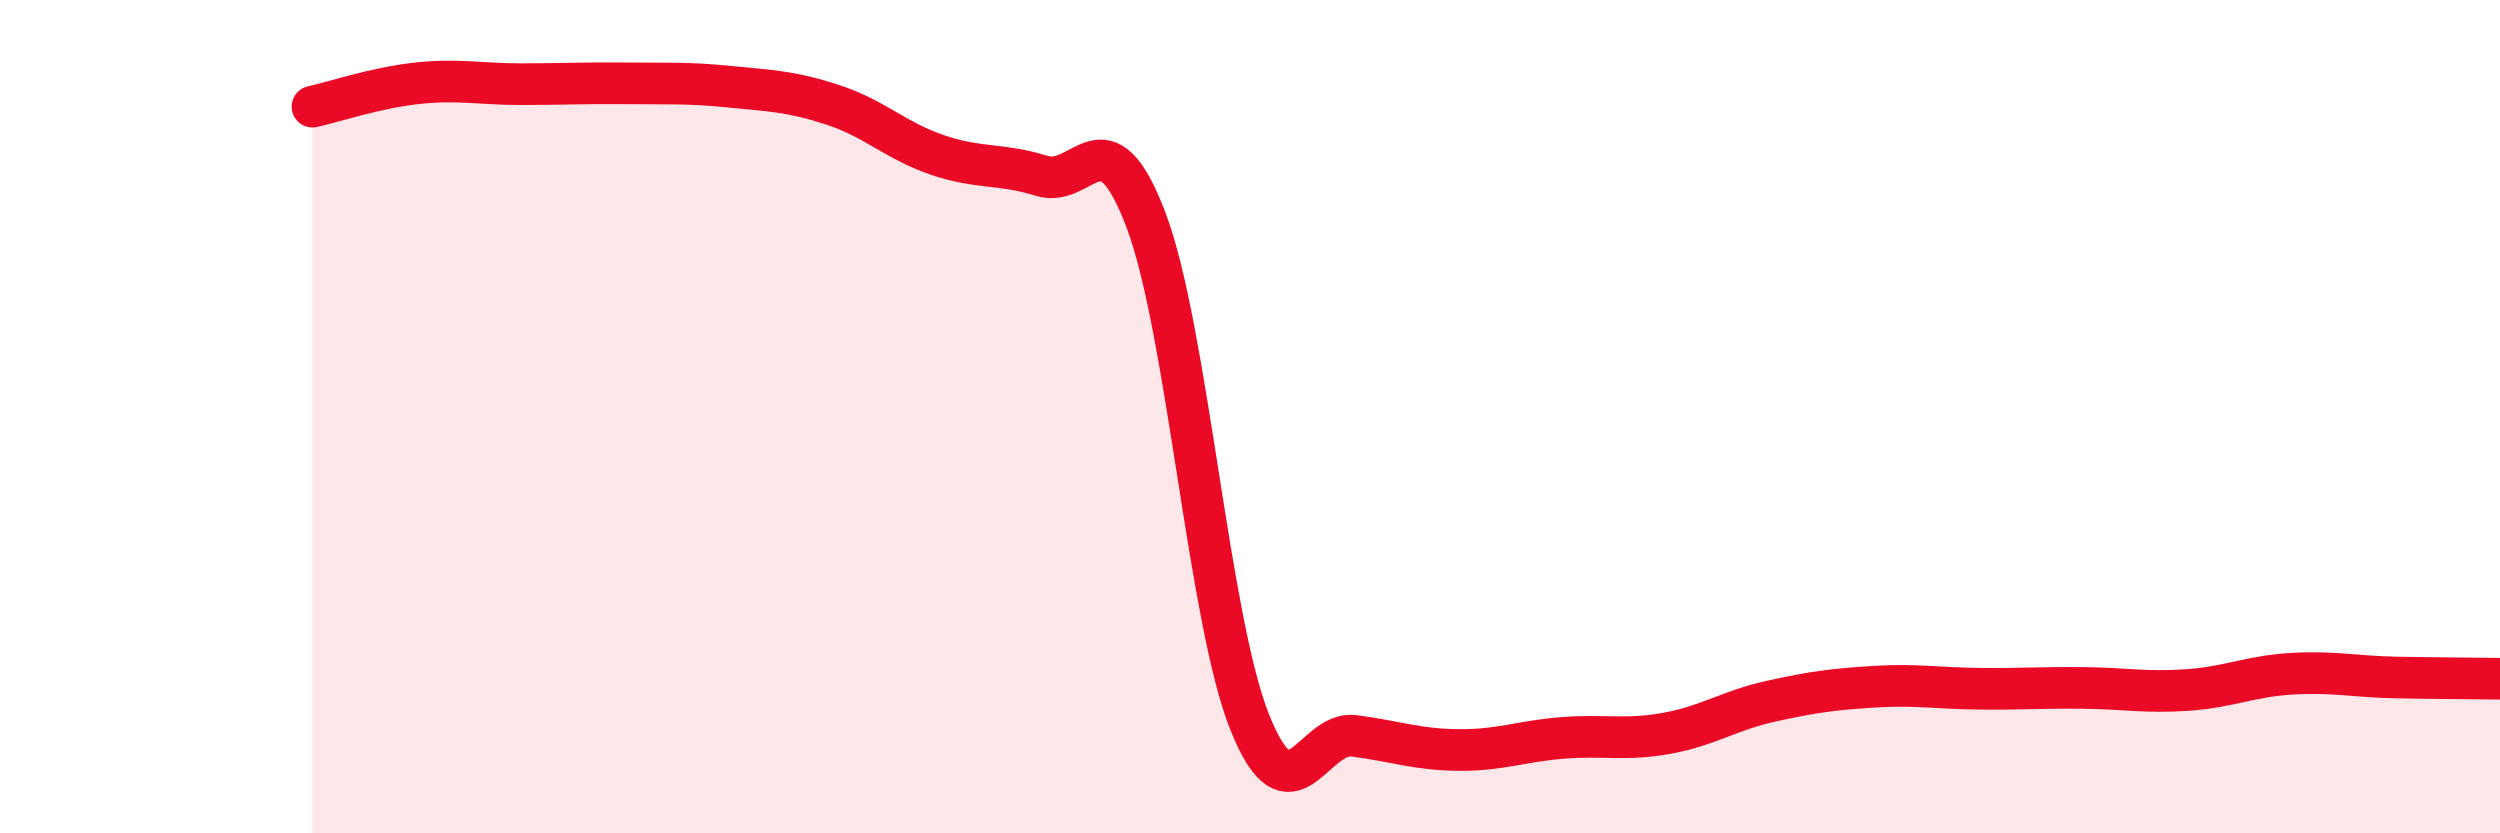
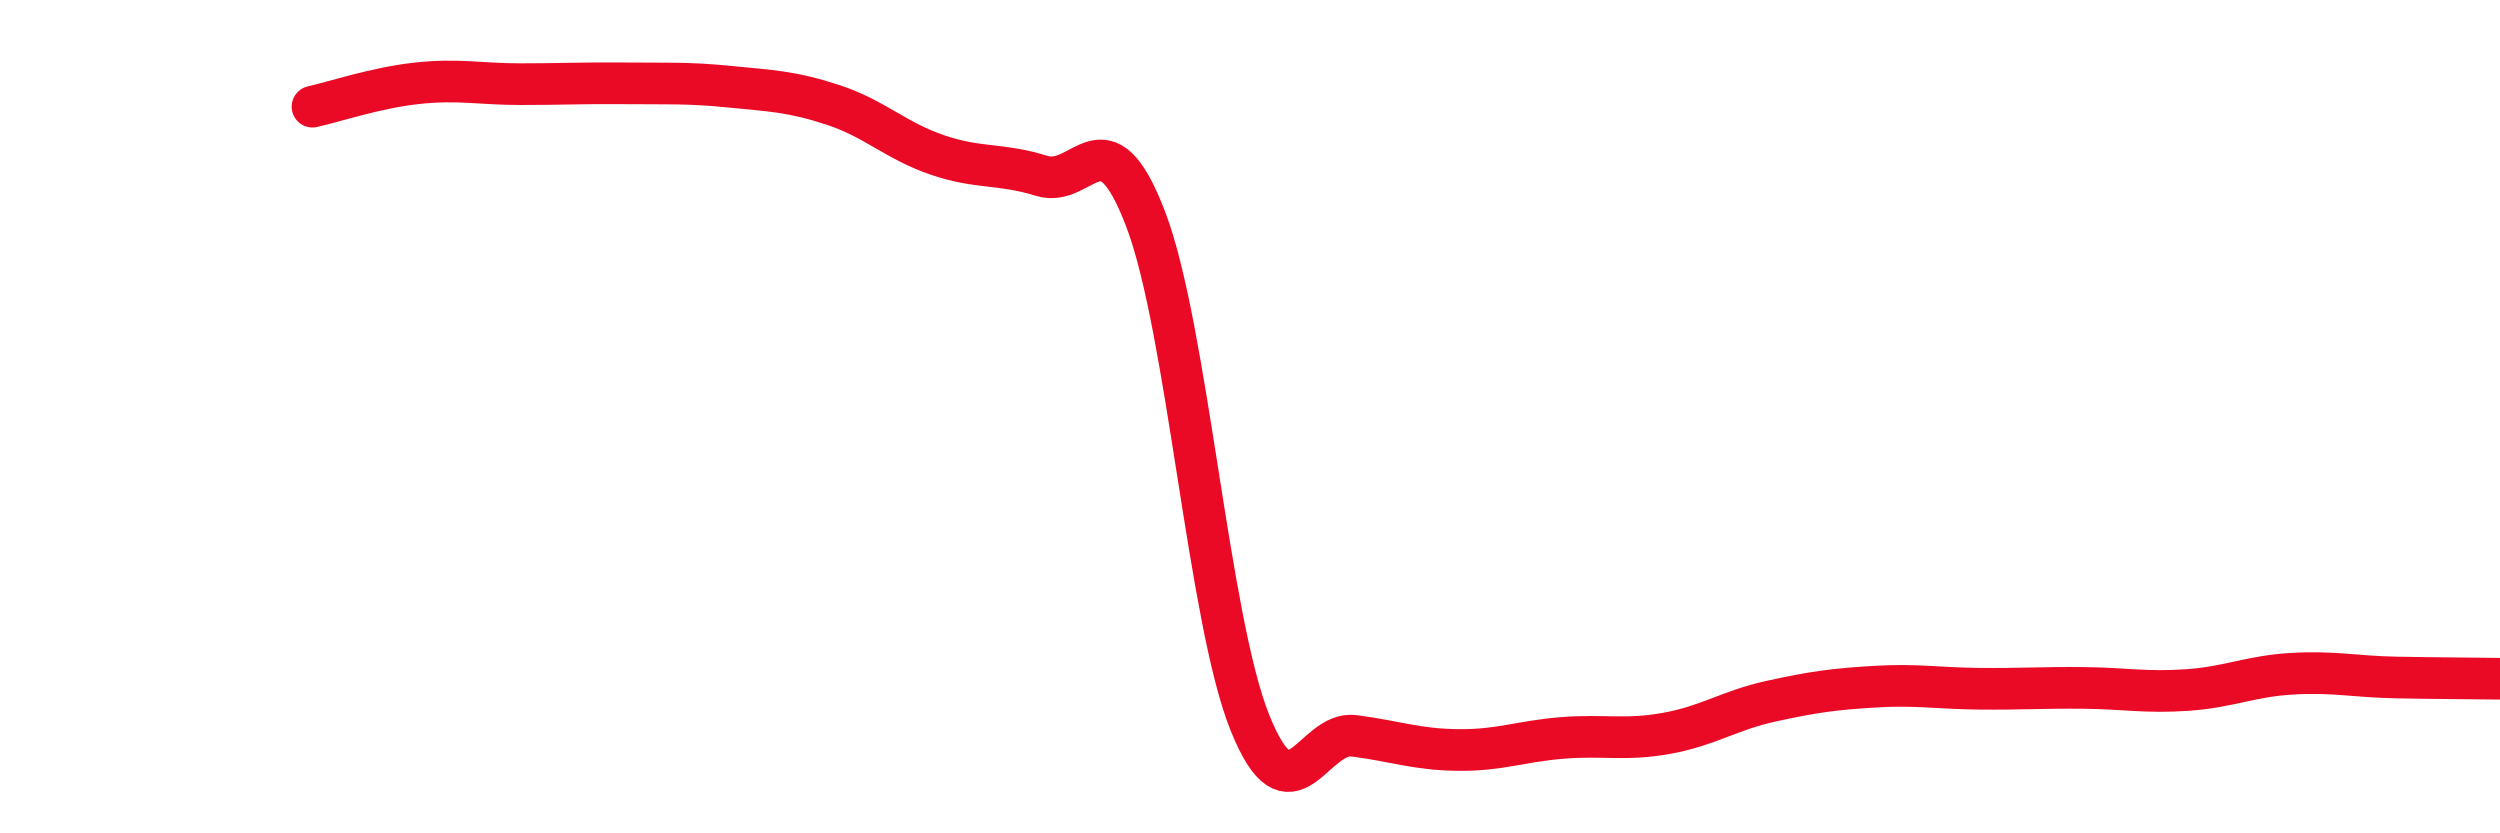
<svg xmlns="http://www.w3.org/2000/svg" width="60" height="20" viewBox="0 0 60 20">
-   <path d="M 7.5,2.56 C 8,2.45 9,2.11 10,2 C 11,1.89 11.5,2.02 12.5,2.02 C 13.5,2.02 14,1.99 15,2 C 16,2.01 16.5,1.98 17.5,2.08 C 18.5,2.18 19,2.19 20,2.52 C 21,2.85 21.5,3.38 22.5,3.72 C 23.5,4.06 24,3.91 25,4.22 C 26,4.53 26.5,2.64 27.5,5.27 C 28.5,7.9 29,14.87 30,17.35 C 31,19.83 31.5,17.53 32.5,17.66 C 33.5,17.79 34,17.99 35,18 C 36,18.01 36.5,17.79 37.5,17.71 C 38.5,17.63 39,17.78 40,17.6 C 41,17.42 41.5,17.05 42.5,16.83 C 43.5,16.61 44,16.54 45,16.48 C 46,16.42 46.5,16.52 47.5,16.53 C 48.5,16.54 49,16.5 50,16.51 C 51,16.52 51.5,16.63 52.5,16.56 C 53.5,16.49 54,16.23 55,16.17 C 56,16.11 56.5,16.24 57.5,16.26 C 58.5,16.28 59.5,16.28 60,16.29L60 20L7.5 20Z" fill="#EB0A25" opacity="0.1" stroke-linecap="round" stroke-linejoin="round" />
  <path d="M 7.5,2.56 C 8,2.45 9,2.11 10,2 C 11,1.89 11.5,2.02 12.5,2.02 C 13.5,2.02 14,1.99 15,2 C 16,2.01 16.5,1.98 17.5,2.08 C 18.5,2.18 19,2.19 20,2.52 C 21,2.85 21.5,3.38 22.5,3.72 C 23.5,4.06 24,3.91 25,4.22 C 26,4.53 26.5,2.64 27.5,5.27 C 28.5,7.9 29,14.87 30,17.35 C 31,19.83 31.5,17.53 32.5,17.66 C 33.5,17.79 34,17.99 35,18 C 36,18.01 36.5,17.79 37.5,17.71 C 38.5,17.63 39,17.78 40,17.6 C 41,17.42 41.5,17.05 42.5,16.83 C 43.5,16.61 44,16.54 45,16.48 C 46,16.42 46.5,16.52 47.5,16.53 C 48.5,16.54 49,16.5 50,16.51 C 51,16.52 51.5,16.63 52.5,16.56 C 53.5,16.49 54,16.23 55,16.17 C 56,16.11 56.5,16.24 57.5,16.26 C 58.5,16.28 59.5,16.28 60,16.29" stroke="#EB0A25" stroke-width="1" fill="none" stroke-linecap="round" stroke-linejoin="round" />
</svg>